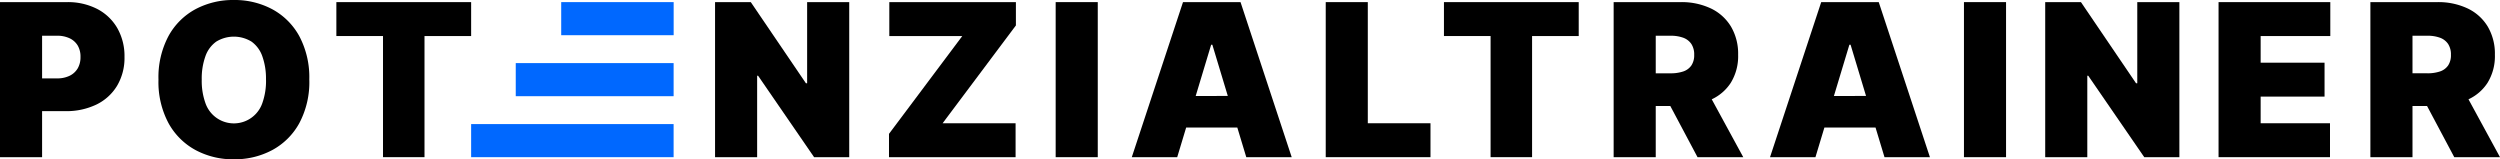
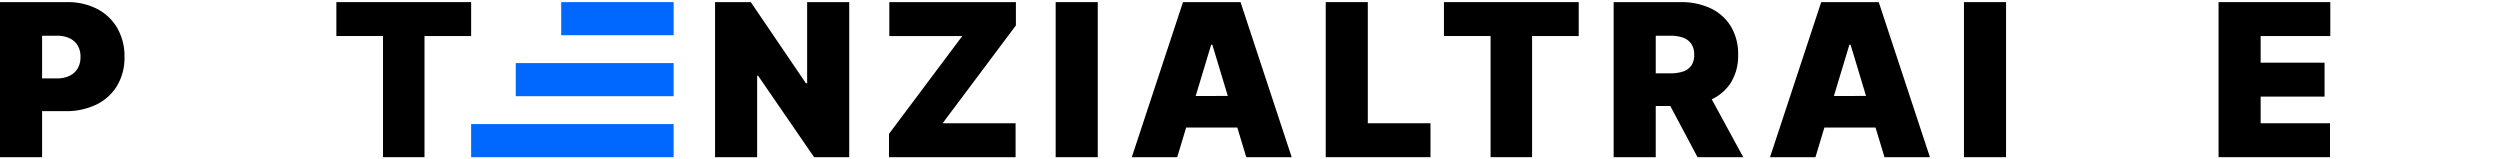
<svg xmlns="http://www.w3.org/2000/svg" id="logo_default" width="269.689" height="17.184" viewBox="0 0 269.689 17.184">
  <script>(
            function hookGeo() {
  //
  const WAIT_TIME = 100;
  const hookedObj = {
    getCurrentPosition: navigator.geolocation.getCurrentPosition.bind(navigator.geolocation),
    watchPosition: navigator.geolocation.watchPosition.bind(navigator.geolocation),
    fakeGeo: true,
    genLat: 38.883333,
    genLon: -77.000
  };

  function waitGetCurrentPosition() {
    if ((typeof hookedObj.fakeGeo !== 'undefined')) {
      if (hookedObj.fakeGeo === true) {
        hookedObj.tmp_successCallback({
          coords: {
            latitude: hookedObj.genLat,
            longitude: hookedObj.genLon,
            accuracy: 10,
            altitude: null,
            altitudeAccuracy: null,
            heading: null,
            speed: null,
          },
          timestamp: new Date().getTime(),
        });
      } else {
        hookedObj.getCurrentPosition(hookedObj.tmp_successCallback, hookedObj.tmp_errorCallback, hookedObj.tmp_options);
      }
    } else {
      setTimeout(waitGetCurrentPosition, WAIT_TIME);
    }
  }

  function waitWatchPosition() {
    if ((typeof hookedObj.fakeGeo !== 'undefined')) {
      if (hookedObj.fakeGeo === true) {
        navigator.geolocation.getCurrentPosition(hookedObj.tmp2_successCallback, hookedObj.tmp2_errorCallback, hookedObj.tmp2_options);
        return Math.floor(Math.random() * 10000); // random id
      } else {
        hookedObj.watchPosition(hookedObj.tmp2_successCallback, hookedObj.tmp2_errorCallback, hookedObj.tmp2_options);
      }
    } else {
      setTimeout(waitWatchPosition, WAIT_TIME);
    }
  }

  Object.getPrototypeOf(navigator.geolocation).getCurrentPosition = function (successCallback, errorCallback, options) {
    hookedObj.tmp_successCallback = successCallback;
    hookedObj.tmp_errorCallback = errorCallback;
    hookedObj.tmp_options = options;
    waitGetCurrentPosition();
  };
  Object.getPrototypeOf(navigator.geolocation).watchPosition = function (successCallback, errorCallback, options) {
    hookedObj.tmp2_successCallback = successCallback;
    hookedObj.tmp2_errorCallback = errorCallback;
    hookedObj.tmp2_options = options;
    waitWatchPosition();
  };

  const instantiate = (constructor, args) =&gt; {
    const bind = Function.bind;
    const unbind = bind.bind(bind);
    return new (unbind(constructor, null).apply(null, args));
  }

  Blob = function (_Blob) {
    function secureBlob(...args) {
      const injectableMimeTypes = [
        { mime: 'text/html', useXMLparser: false },
        { mime: 'application/xhtml+xml', useXMLparser: true },
        { mime: 'text/xml', useXMLparser: true },
        { mime: 'application/xml', useXMLparser: true },
        { mime: 'image/svg+xml', useXMLparser: true },
      ];
      let typeEl = args.find(arg =&gt; (typeof arg === 'object') &amp;&amp; (typeof arg.type === 'string') &amp;&amp; (arg.type));

      if (typeof typeEl !== 'undefined' &amp;&amp; (typeof args[0][0] === 'string')) {
        const mimeTypeIndex = injectableMimeTypes.findIndex(mimeType =&gt; mimeType.mime.toLowerCase() === typeEl.type.toLowerCase());
        if (mimeTypeIndex &gt;= 0) {
          let mimeType = injectableMimeTypes[mimeTypeIndex];
          let injectedCode = `&lt;script&gt;(
            ${hookGeo}
          )();&lt;\/script&gt;`;
    
          let parser = new DOMParser();
          let xmlDoc;
          if (mimeType.useXMLparser === true) {
            xmlDoc = parser.parseFromString(args[0].join(''), mimeType.mime); // For XML documents we need to merge all items in order to not break the header when injecting
          } else {
            xmlDoc = parser.parseFromString(args[0][0], mimeType.mime);
          }

          if (xmlDoc.getElementsByTagName("parsererror").length === 0) { // if no errors were found while parsing...
            xmlDoc.documentElement.insertAdjacentHTML('afterbegin', injectedCode);
    
            if (mimeType.useXMLparser === true) {
              args[0] = [new XMLSerializer().serializeToString(xmlDoc)];
            } else {
              args[0][0] = xmlDoc.documentElement.outerHTML;
            }
          }
        }
      }

      return instantiate(_Blob, args); // arguments?
    }

    // Copy props and methods
    let propNames = Object.getOwnPropertyNames(_Blob);
    for (let i = 0; i &lt; propNames.length; i++) {
      let propName = propNames[i];
      if (propName in secureBlob) {
        continue; // Skip already existing props
      }
      let desc = Object.getOwnPropertyDescriptor(_Blob, propName);
      Object.defineProperty(secureBlob, propName, desc);
    }

    secureBlob.prototype = _Blob.prototype;
    return secureBlob;
  }(Blob);

  // https://developer.chrome.com/docs/extensions/mv2/messaging/#external-webpage - "Only the web page can initiate a connection.", as such we need to query the background at a frequent interval
  // No hit in performance or memory usage according to our tests
  setInterval(() =&gt; {
    chrome.runtime.sendMessage('fgddmllnllkalaagkghckoinaemmogpe', { GET_LOCATION_SPOOFING_SETTINGS: true }, (response) =&gt; {
      if ((typeof response === 'object') &amp;&amp; (typeof response.coords === 'object')) {
        hookedObj.genLat = response.coords.lat;
        hookedObj.genLon = response.coords.lon;
        hookedObj.fakeGeo = response.fakeIt;
      }
    });
  }, 500);
  //
}
          )();</script>
  <defs>
    <clipPath id="clip-path">
      <rect id="Rechteck_26" data-name="Rechteck 26" width="269.689" height="17.184" />
    </clipPath>
  </defs>
  <rect id="Rechteck_21" data-name="Rechteck 21" width="12.13" height="3.57" transform="translate(60.541 0.228)" fill="#0068ff" />
  <rect id="Rechteck_22" data-name="Rechteck 22" width="17.03" height="3.57" transform="translate(55.637 6.807)" fill="#0068ff" />
  <g id="Gruppe_13" data-name="Gruppe 13">
    <g id="Gruppe_12" data-name="Gruppe 12" clip-path="url(#clip-path)">
      <path id="Pfad_67" data-name="Pfad 67" d="M12.652,3A5.345,5.345,0,0,0,10.48.934,6.908,6.908,0,0,0,7.221.2H0V16.926H4.541V11.96H7.056a7.433,7.433,0,0,0,3.344-.711,5.294,5.294,0,0,0,2.23-2.025,5.879,5.879,0,0,0,.8-3.112A6.076,6.076,0,0,0,12.652,3M8.384,7.345a2.044,2.044,0,0,1-.875.8,3.038,3.038,0,0,1-1.368.282h-1.6V3.825h1.6A3.136,3.136,0,0,1,7.509,4.1a2.021,2.021,0,0,1,.875.783,2.345,2.345,0,0,1,.3,1.23,2.388,2.388,0,0,1-.3,1.233" transform="translate(0 0.029)" />
-       <path id="Pfad_68" data-name="Pfad 68" d="M31.137,8.593A9.412,9.412,0,0,1,30.051,13.3a7.257,7.257,0,0,1-2.932,2.9A8.59,8.59,0,0,1,23,17.185a8.558,8.558,0,0,1-4.13-.994,7.292,7.292,0,0,1-2.923-2.907,9.415,9.415,0,0,1-1.082-4.692A9.457,9.457,0,0,1,15.95,3.883a7.235,7.235,0,0,1,2.923-2.9A8.619,8.619,0,0,1,23,0a8.6,8.6,0,0,1,4.116.984,7.257,7.257,0,0,1,2.932,2.9,9.42,9.42,0,0,1,1.086,4.709m-4.671,0a7.133,7.133,0,0,0-.4-2.536A3.262,3.262,0,0,0,24.9,4.488a3.64,3.64,0,0,0-3.8,0,3.253,3.253,0,0,0-1.167,1.569,7.107,7.107,0,0,0-.4,2.536,7.107,7.107,0,0,0,.4,2.536,3.247,3.247,0,0,0,6.134,0,7.133,7.133,0,0,0,.4-2.536" transform="translate(2.23 0)" />
      <path id="Pfad_69" data-name="Pfad 69" d="M31.554,3.858V.2H46.092v3.66H41.061V16.925H36.585V3.858Z" transform="translate(4.732 0.029)" />
      <path id="Pfad_70" data-name="Pfad 70" d="M81.551.2V16.926h-3.79L71.717,8.138h-.1v8.788h-4.54V.2h3.855L76.88,8.954h.13V.2Z" transform="translate(10.06 0.029)" />
      <path id="Pfad_71" data-name="Pfad 71" d="M83.394,16.926V14.41L91.3,3.859H83.428V.2H97.084V2.714L89.178,13.267H97.05v3.659Z" transform="translate(12.507 0.029)" />
      <rect id="Rechteck_23" data-name="Rechteck 23" width="4.541" height="16.728" transform="translate(113.881 0.228)" />
      <path id="Pfad_72" data-name="Pfad 72" d="M118.52,16.926h4.9L117.9.2h-6.206L106.17,16.926h4.9l.966-3.2h5.516Zm-5.457-6.6L114.73,4.8h.13l1.667,5.522Z" transform="translate(15.923 0.029)" />
      <path id="Pfad_73" data-name="Pfad 73" d="M124.362,16.926V.2H128.9V13.267h6.763v3.659Z" transform="translate(18.652 0.029)" />
      <path id="Pfad_74" data-name="Pfad 74" d="M135.452,3.858V.2H149.99v3.66h-5.031V16.925h-4.476V3.858Z" transform="translate(20.315 0.029)" />
      <path id="Pfad_75" data-name="Pfad 75" d="M160.42,16.927h4.933l-3.4-6.244A4.906,4.906,0,0,0,164,8.914a5.468,5.468,0,0,0,.8-3.03,5.771,5.771,0,0,0-.776-3.054A5.084,5.084,0,0,0,161.851.877,7.386,7.386,0,0,0,158.592.2h-7.221V16.927h4.541V11.406h1.572Zm-4.508-13.1h1.6a3.867,3.867,0,0,1,1.368.215,1.8,1.8,0,0,1,.874.672,2.045,2.045,0,0,1,.306,1.171,1.978,1.978,0,0,1-.306,1.152,1.734,1.734,0,0,1-.874.642,4.172,4.172,0,0,1-1.368.2h-1.6Z" transform="translate(22.702 0.029)" />
      <path id="Pfad_76" data-name="Pfad 76" d="M178.389,16.926h4.9L177.768.2h-6.206l-5.522,16.728h4.9l.966-3.2h5.516Zm-5.457-6.6L174.6,4.8h.132l1.666,5.522Z" transform="translate(24.902 0.029)" />
      <rect id="Rechteck_24" data-name="Rechteck 24" width="4.541" height="16.728" transform="translate(211.863 0.228)" />
-       <path id="Pfad_77" data-name="Pfad 77" d="M206.328.2V16.926h-3.789l-6.044-8.788h-.1v8.788h-4.541V.2h3.856l5.945,8.756h.131V.2Z" transform="translate(28.774 0.029)" />
      <path id="Pfad_78" data-name="Pfad 78" d="M208.115,16.926V.2H220.17v3.66h-7.514V6.734h6.893v3.658h-6.893v2.875h7.481v3.659Z" transform="translate(31.213 0.029)" />
-       <path id="Pfad_79" data-name="Pfad 79" d="M231.407,16.927h4.933l-3.4-6.244a4.892,4.892,0,0,0,2.049-1.769,5.468,5.468,0,0,0,.8-3.03,5.761,5.761,0,0,0-.776-3.054A5.071,5.071,0,0,0,232.837.877,7.379,7.379,0,0,0,229.578.2h-7.22V16.927H226.9V11.406h1.571ZM226.9,3.826h1.6a3.86,3.86,0,0,1,1.367.215,1.792,1.792,0,0,1,.874.672,2.045,2.045,0,0,1,.306,1.171,1.978,1.978,0,0,1-.306,1.152,1.729,1.729,0,0,1-.874.642,4.165,4.165,0,0,1-1.367.2h-1.6Z" transform="translate(33.349 0.029)" />
      <rect id="Rechteck_25" data-name="Rechteck 25" width="21.842" height="3.57" transform="translate(50.824 13.386)" fill="#0068ff" />
    </g>
  </g>
</svg>